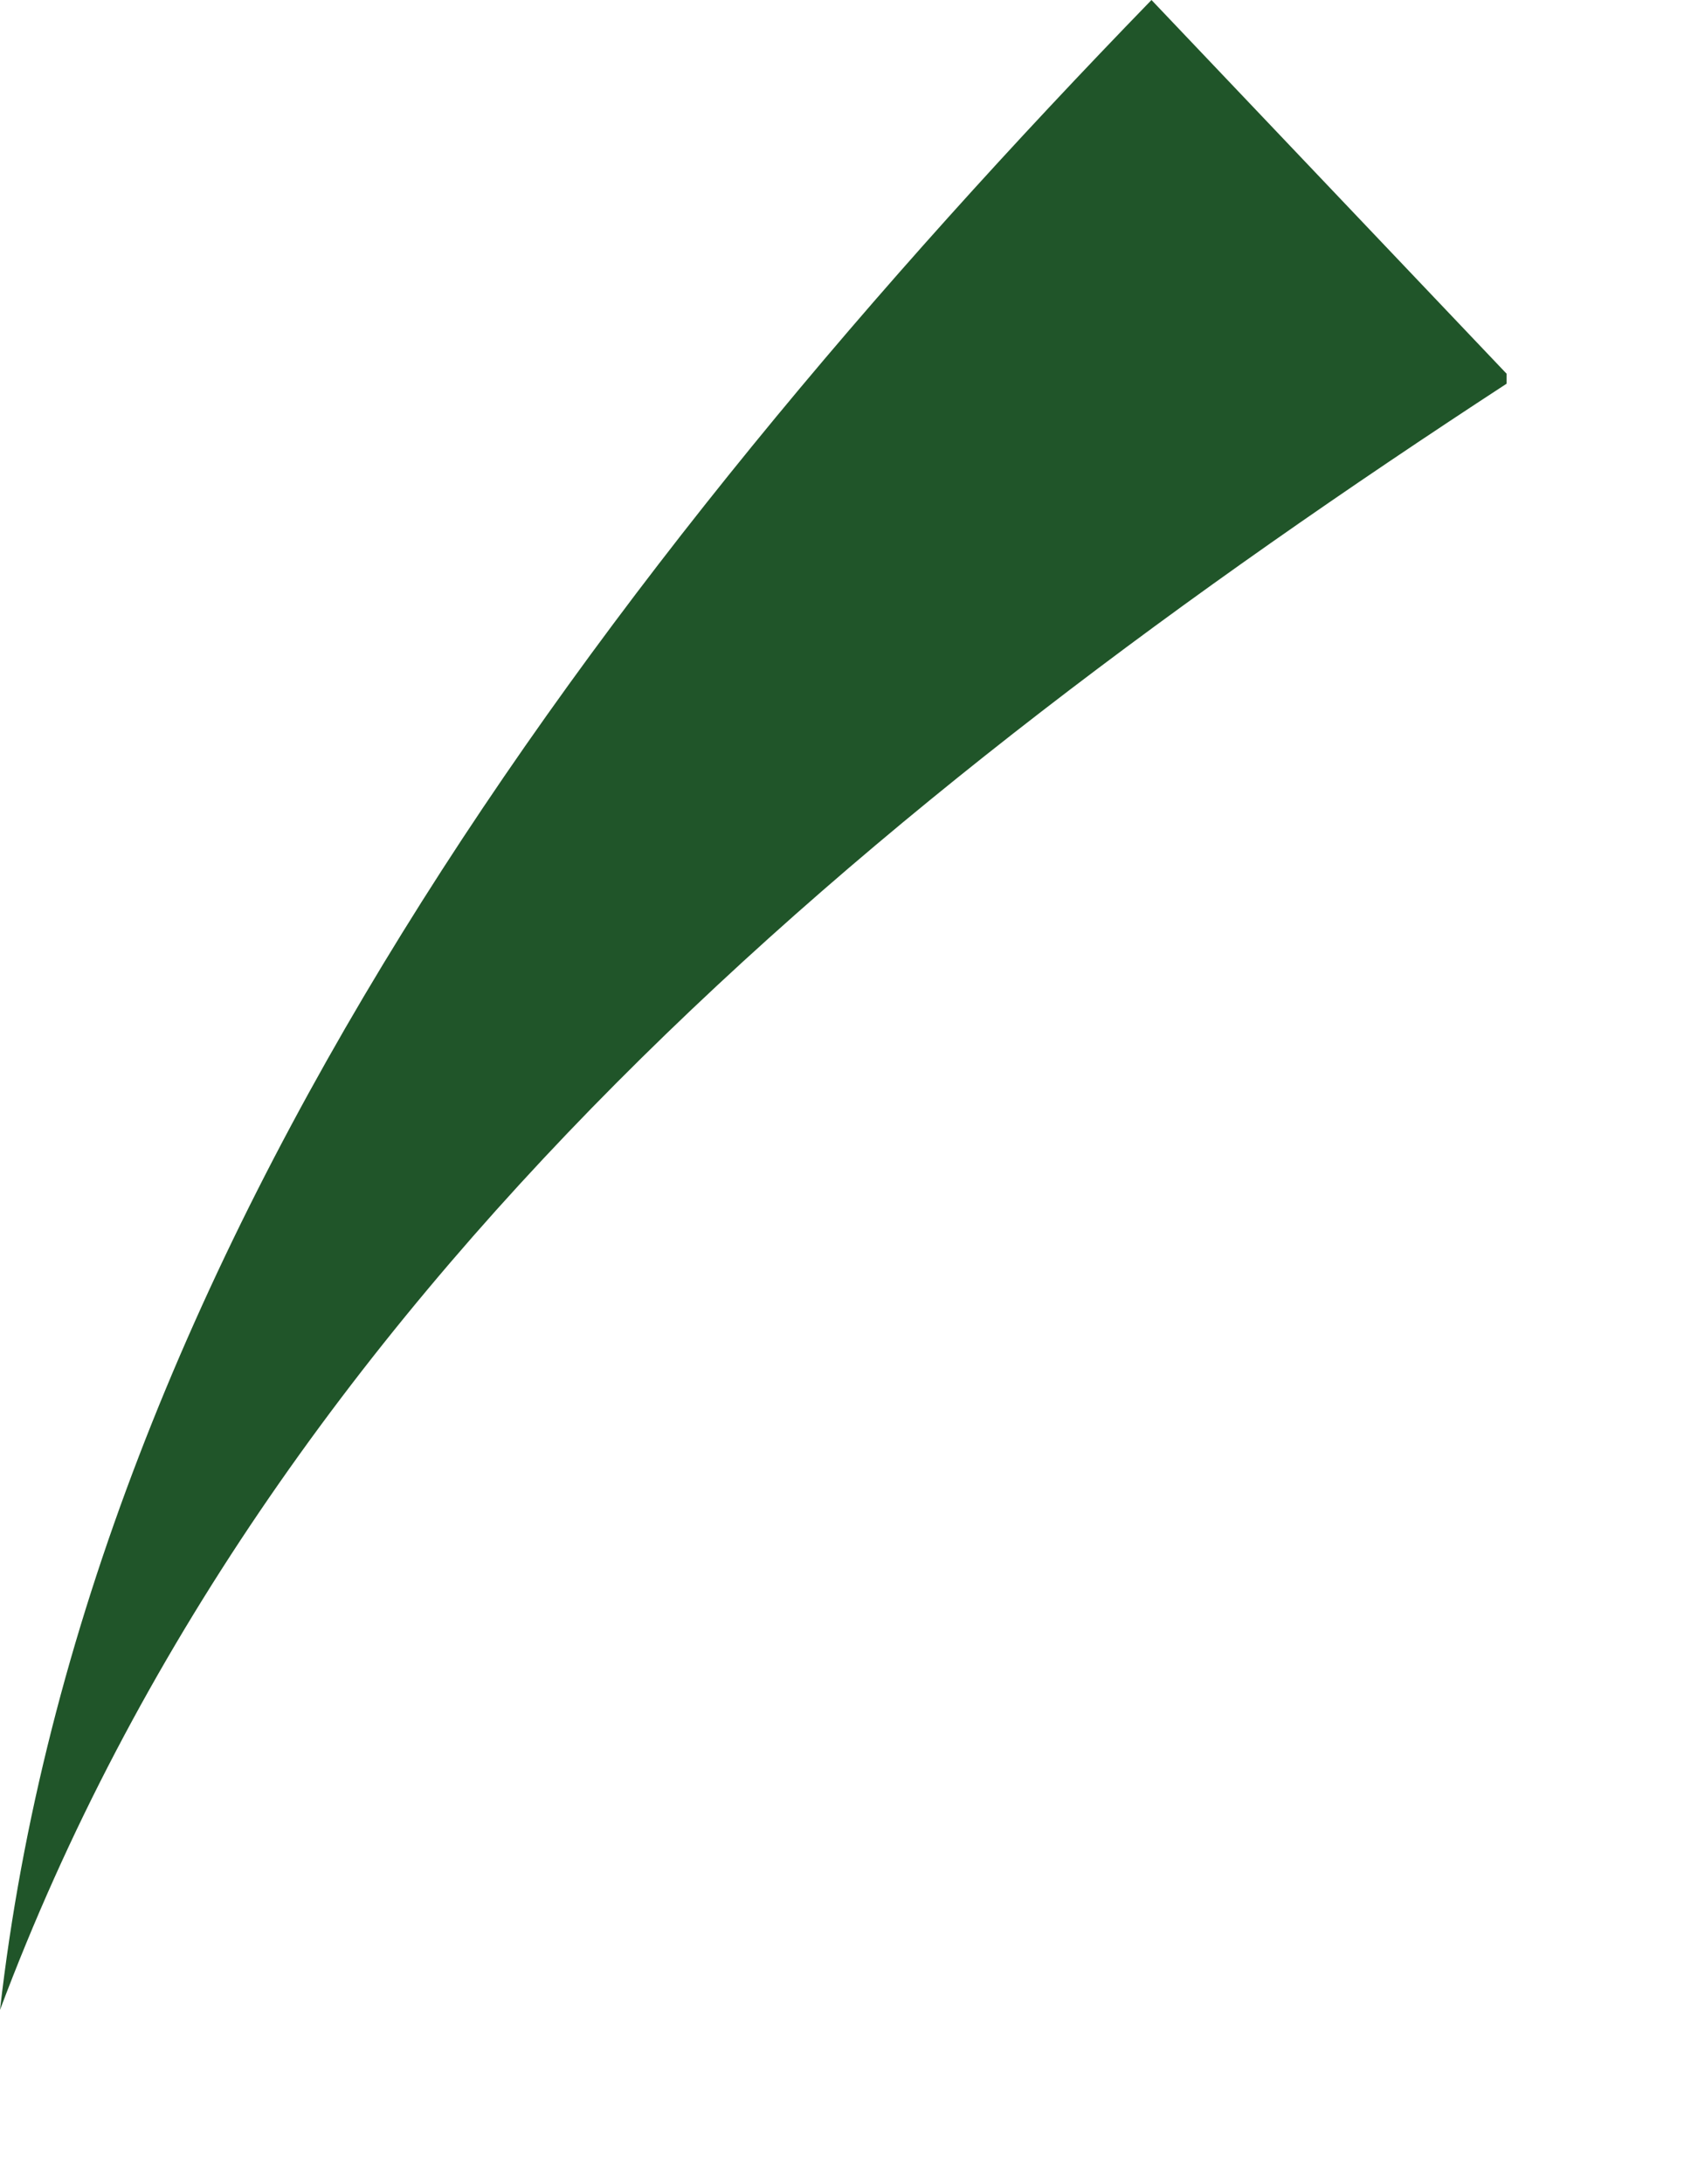
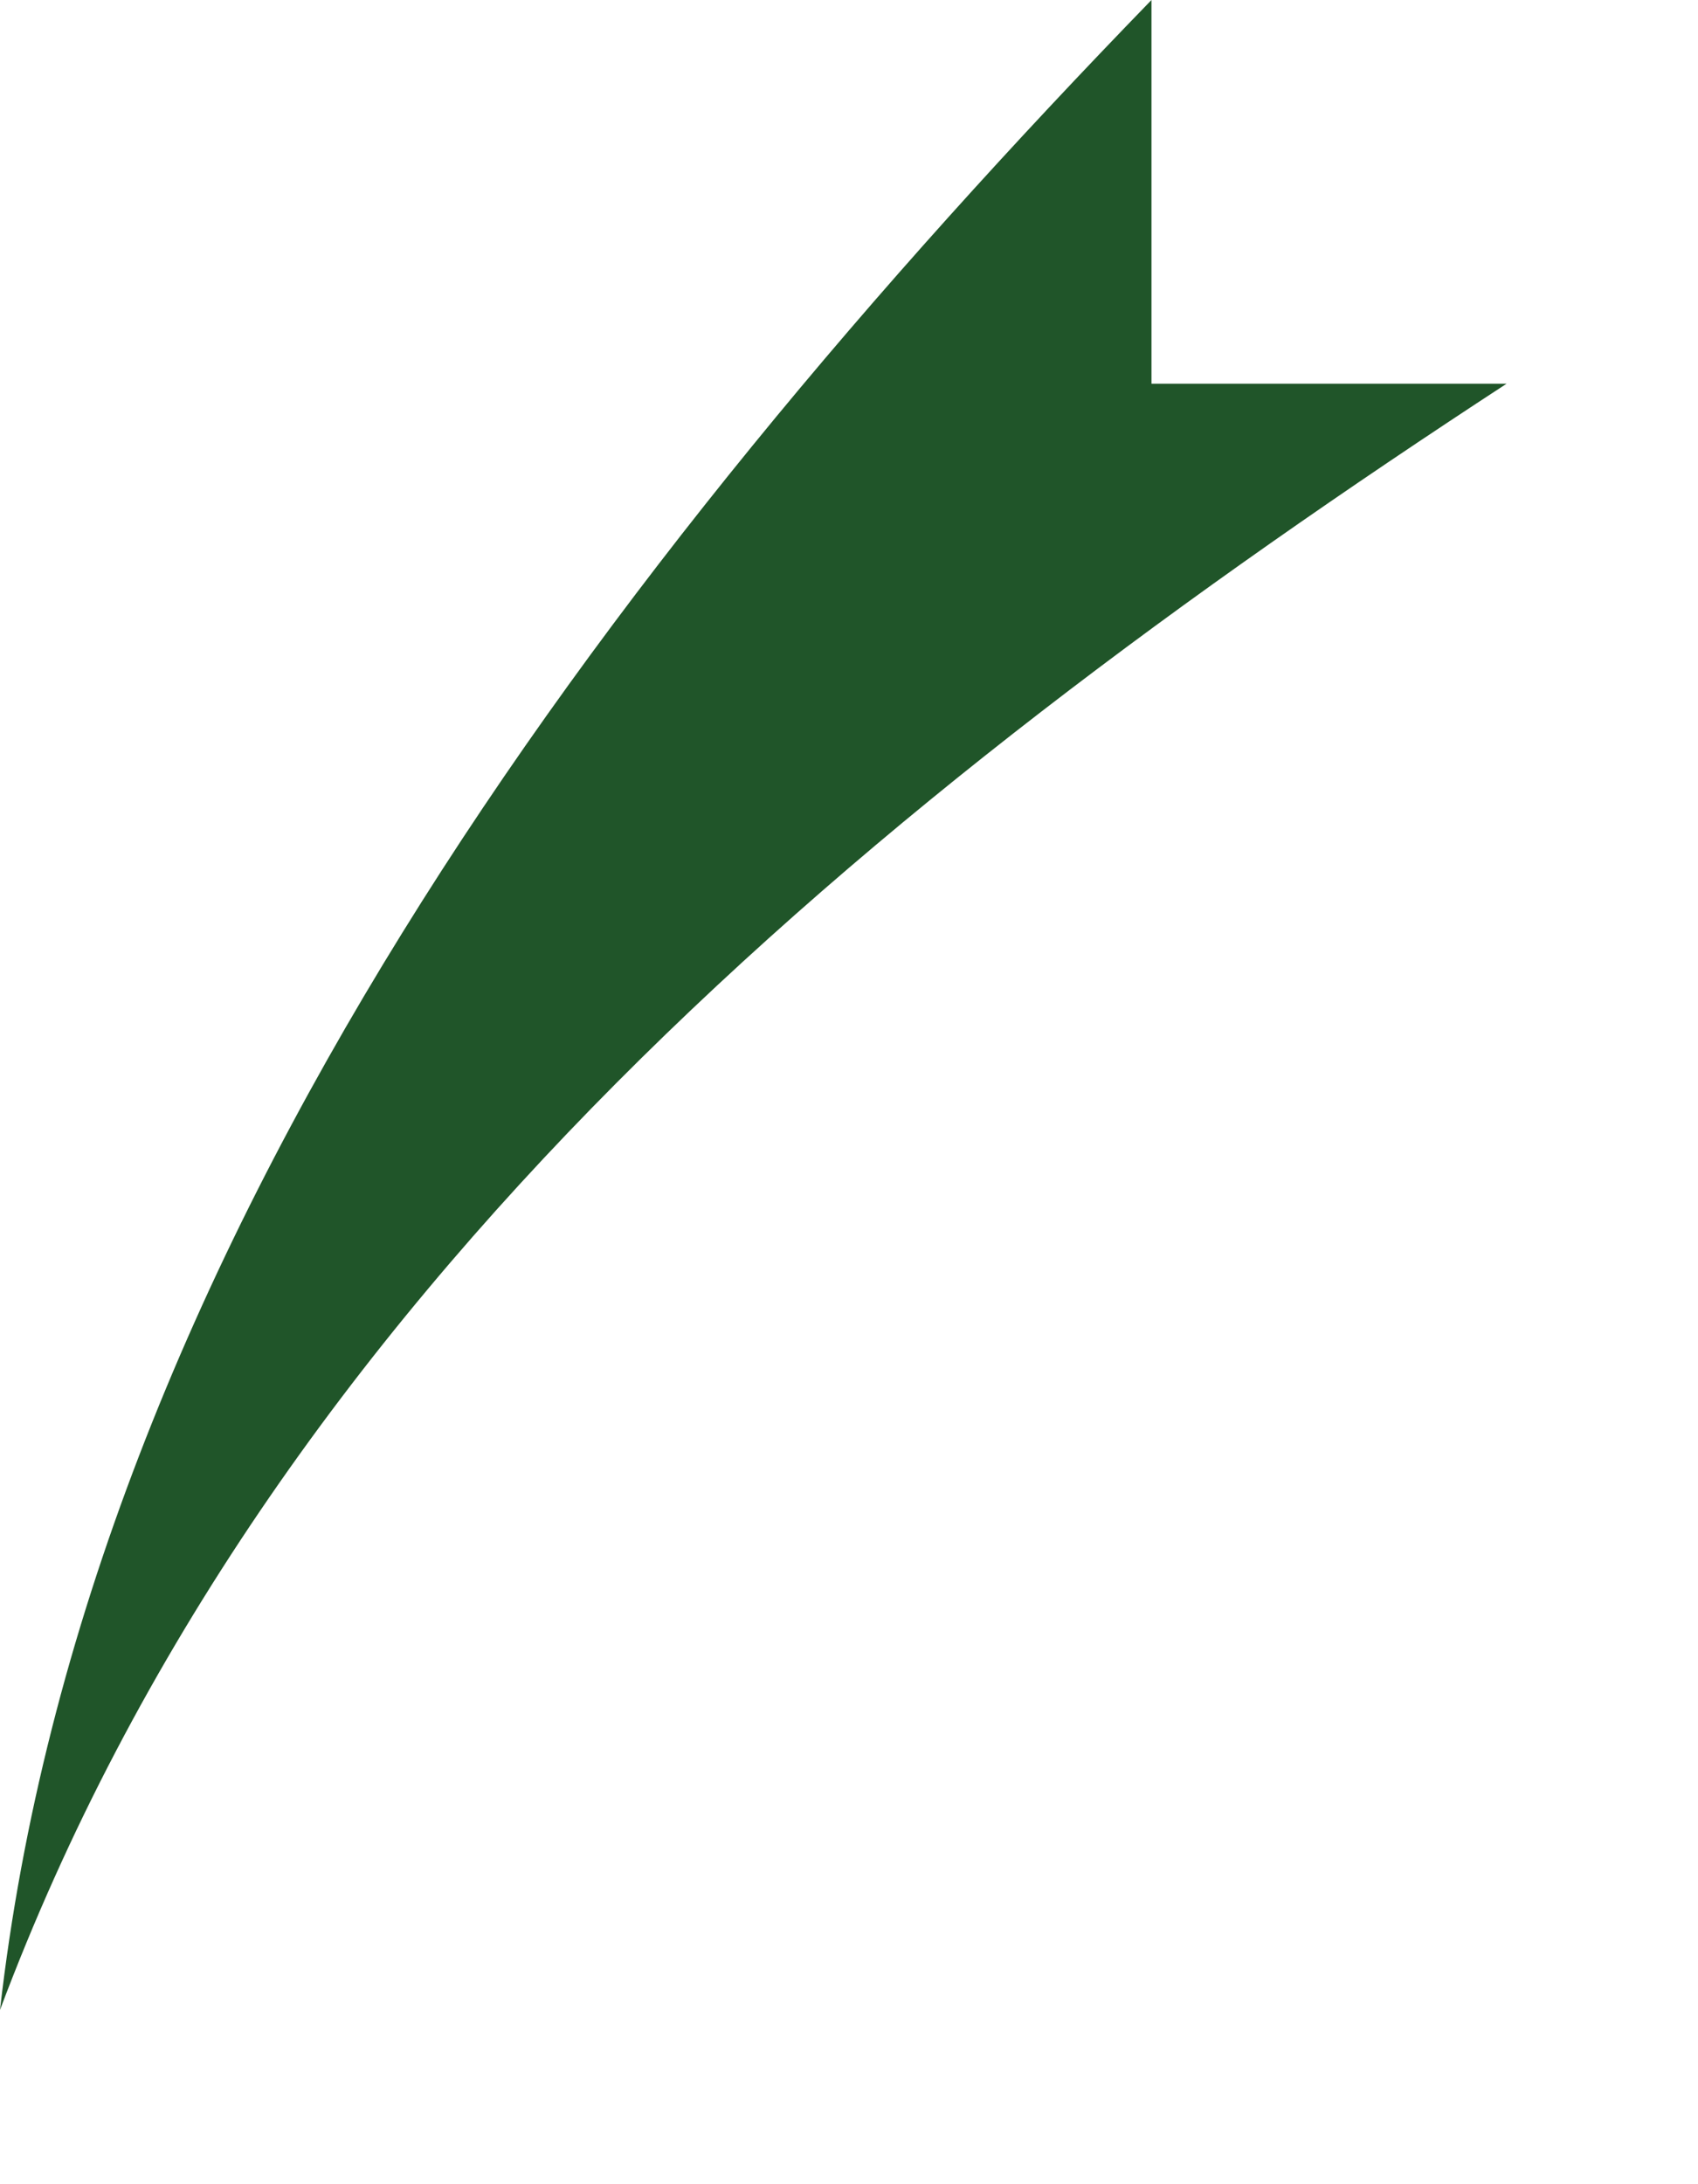
<svg xmlns="http://www.w3.org/2000/svg" fill="none" height="100%" overflow="visible" preserveAspectRatio="none" style="display: block;" viewBox="0 0 7 9" width="100%">
-   <path d="M6.211 1.581C3.594 3.288 1.109 5.327 0 8.282C0.355 5.16 2.484 2.331 4.747 0L6.211 1.54V1.581Z" fill="#205529" id="Vector" />
+   <path d="M6.211 1.581C3.594 3.288 1.109 5.327 0 8.282C0.355 5.16 2.484 2.331 4.747 0V1.581Z" fill="#205529" id="Vector" />
</svg>